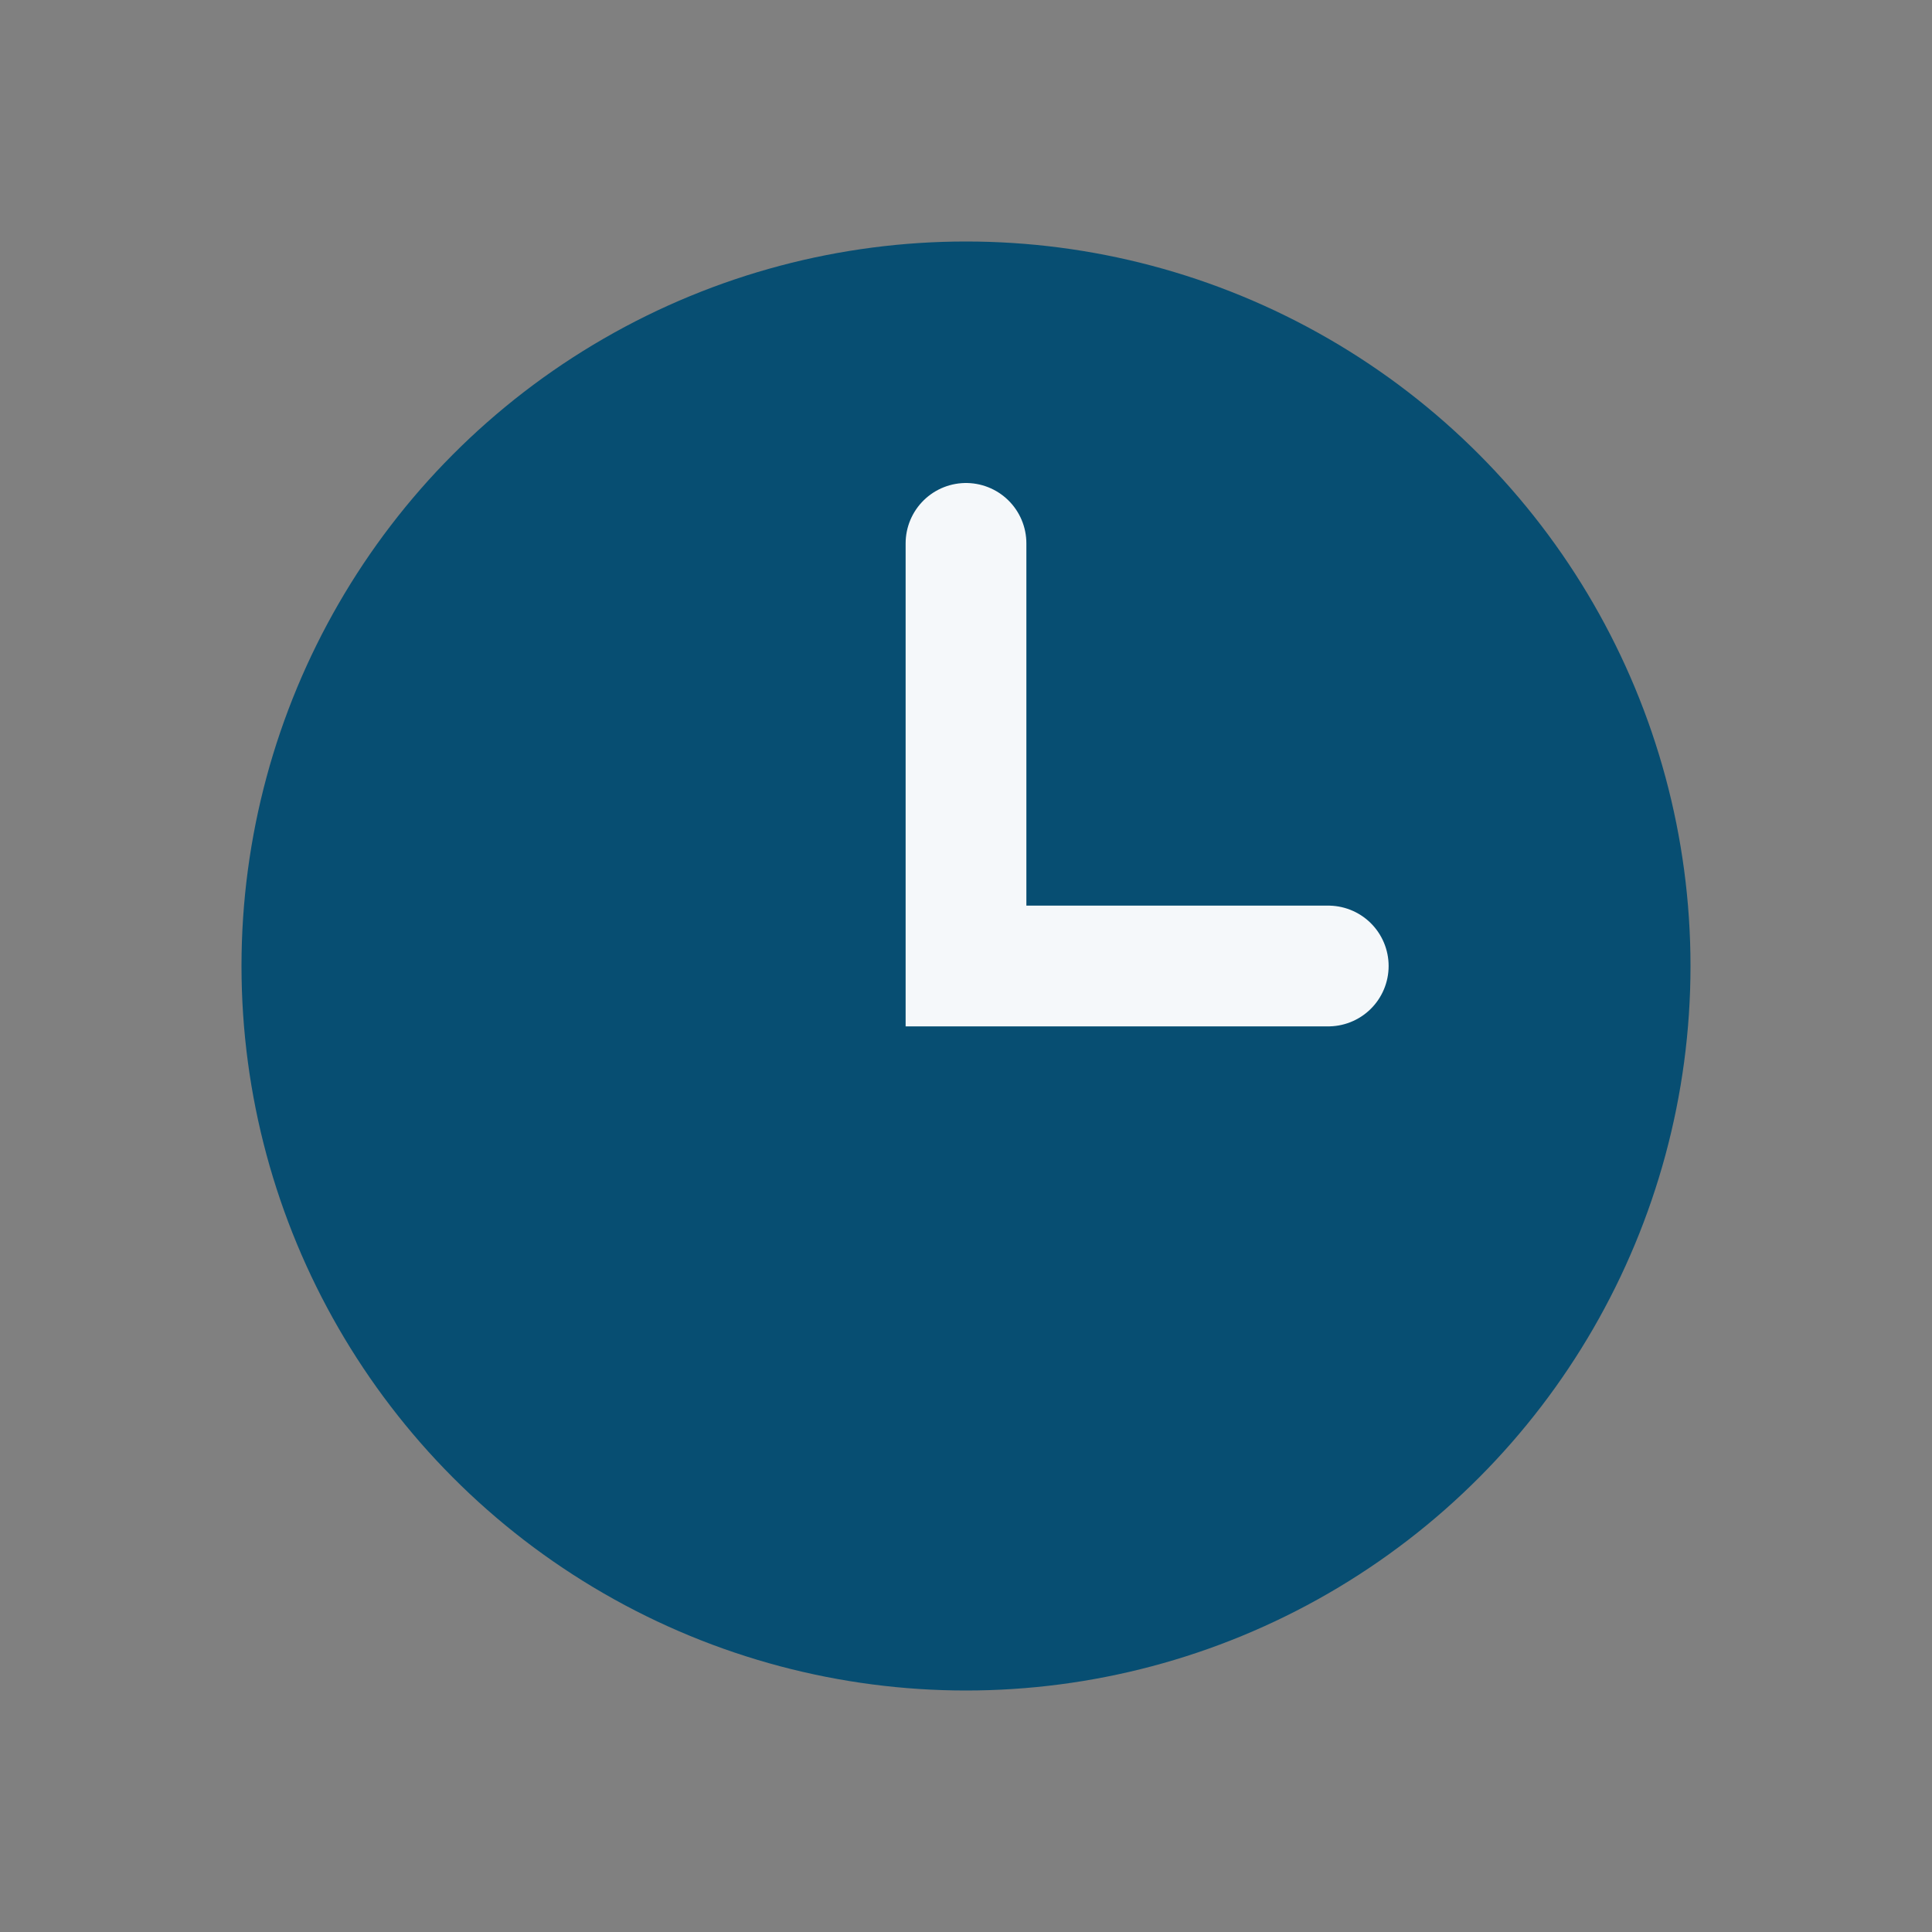
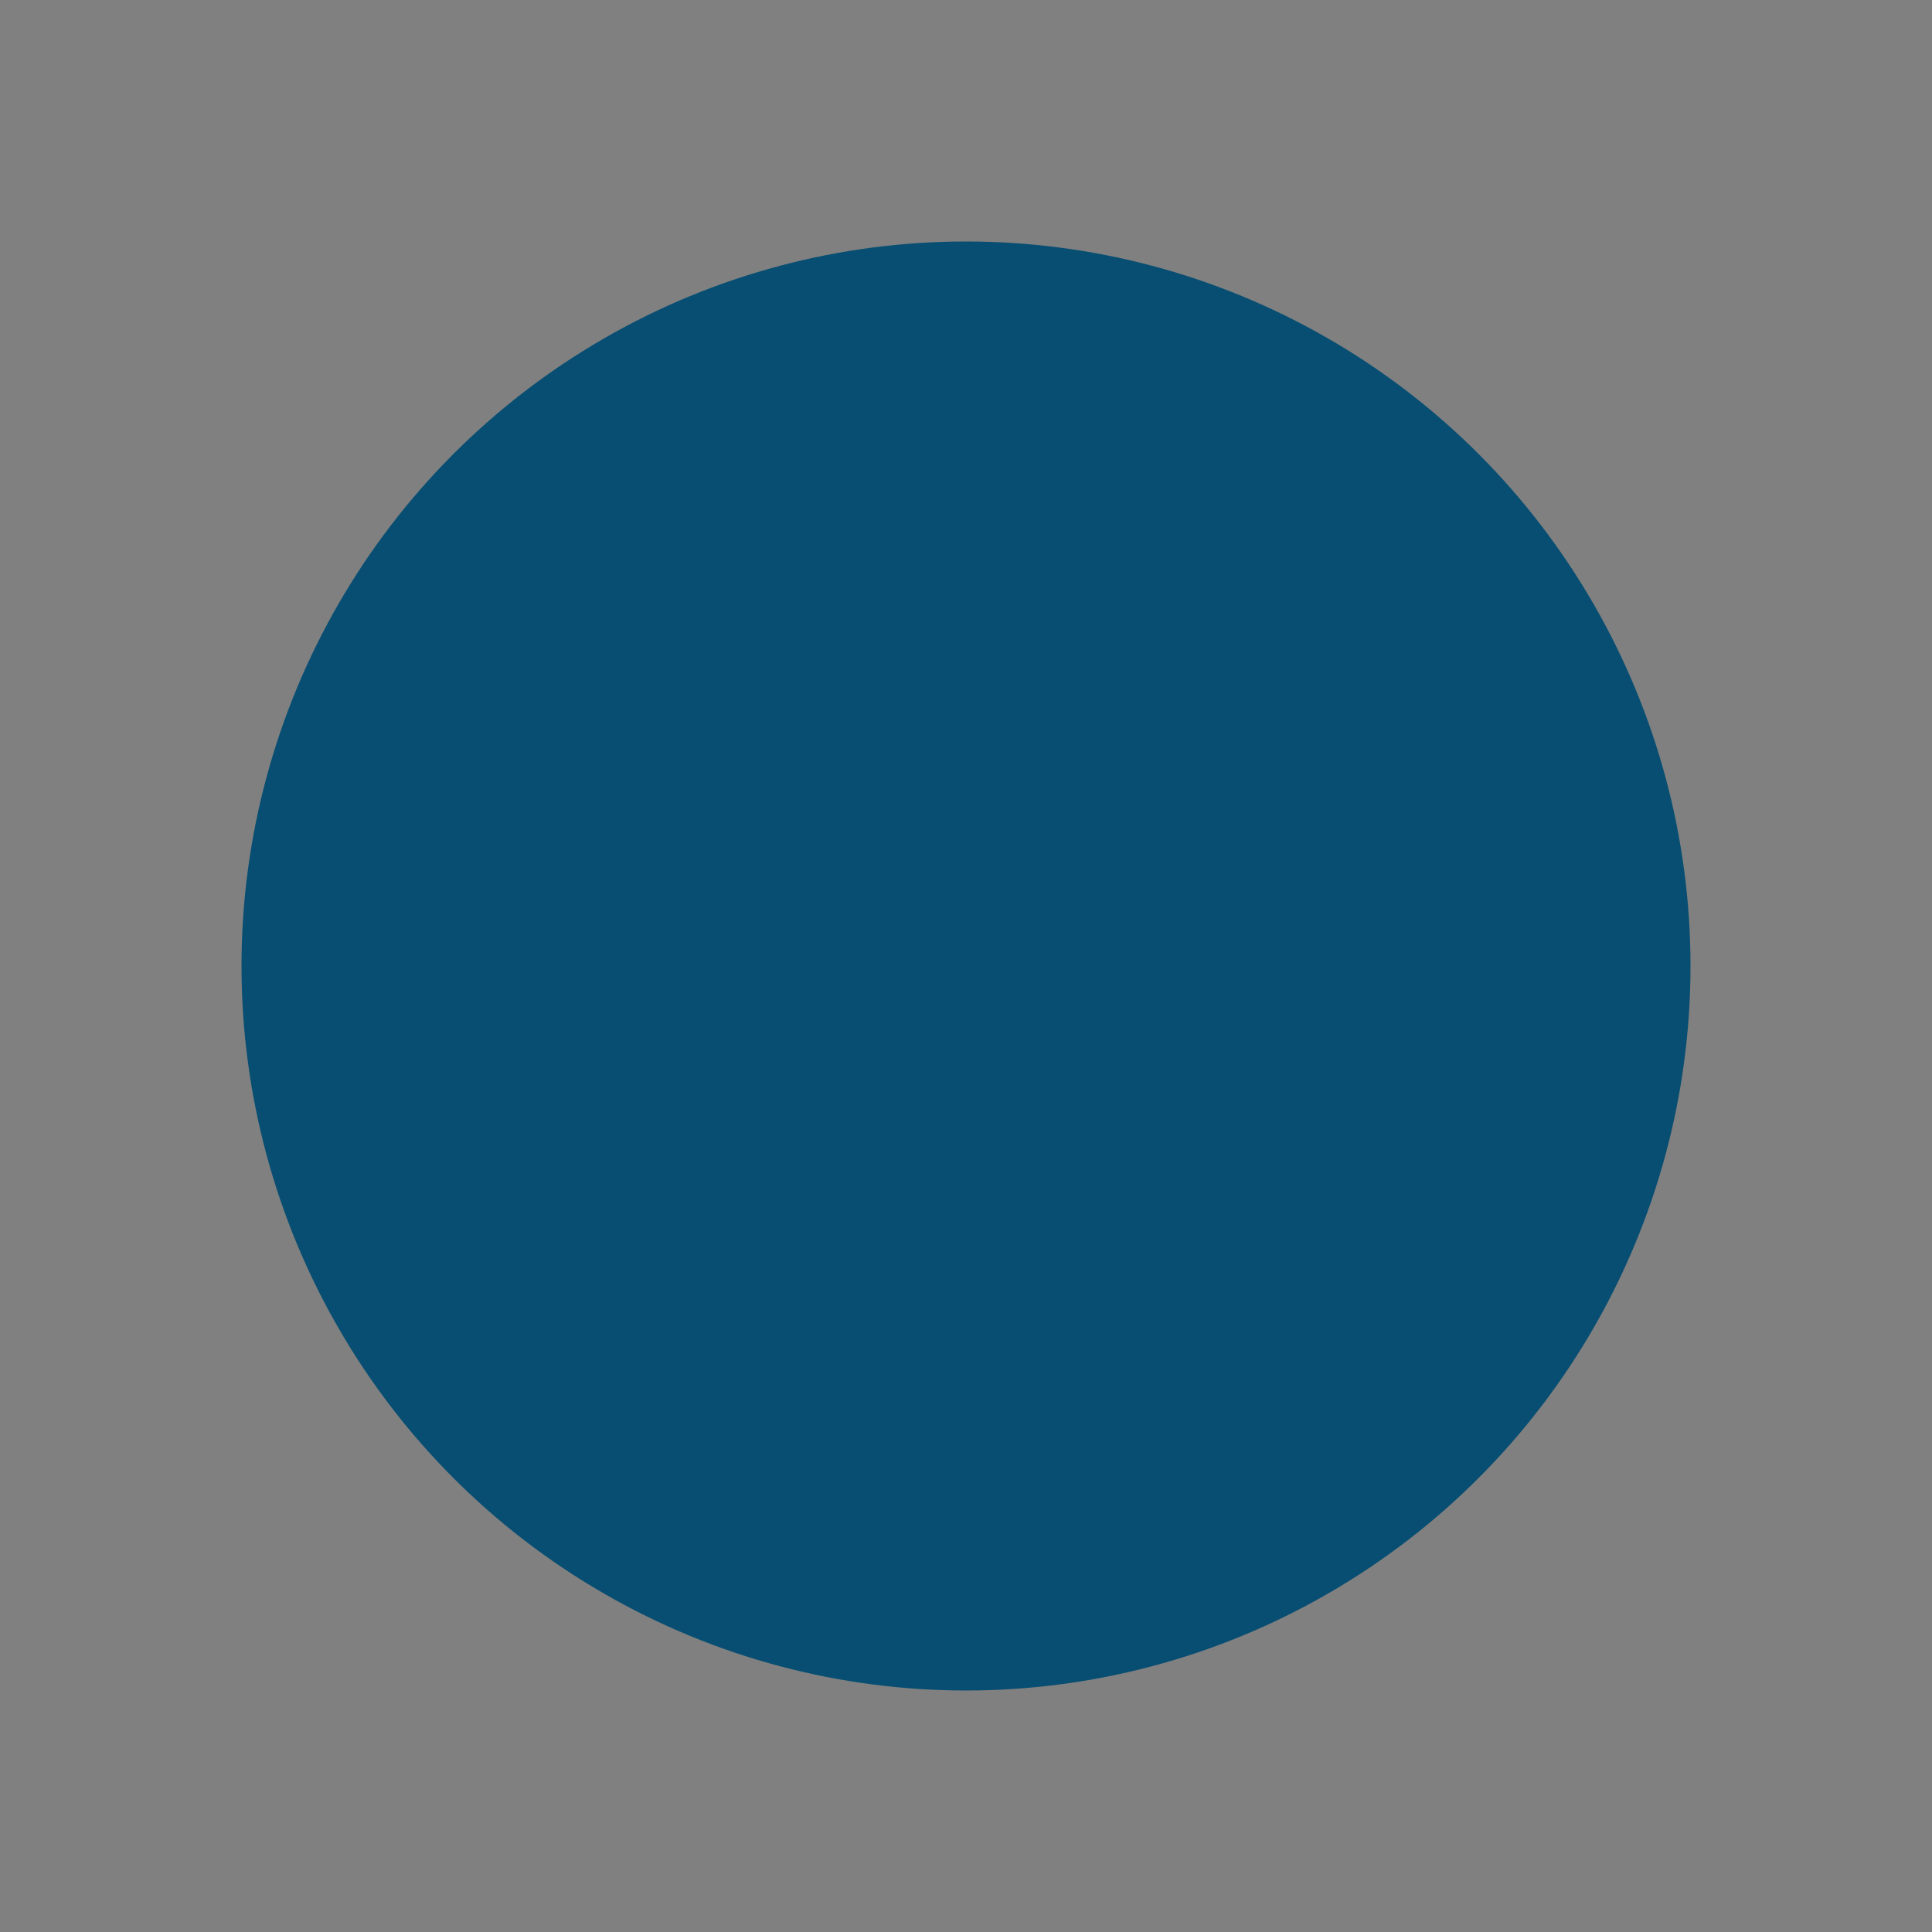
<svg xmlns="http://www.w3.org/2000/svg" width="32" height="32" viewBox="0 0 32 32">
  <rect x="0" y="0" width="32" height="32" fill="#808080" stroke="none" />
  <circle cx="16" cy="16" r="12" fill="#074E72" />
-   <path d="M16 9v7h6" stroke="#F5F8FA" stroke-width="2" stroke-linecap="round" fill="none" />
</svg>